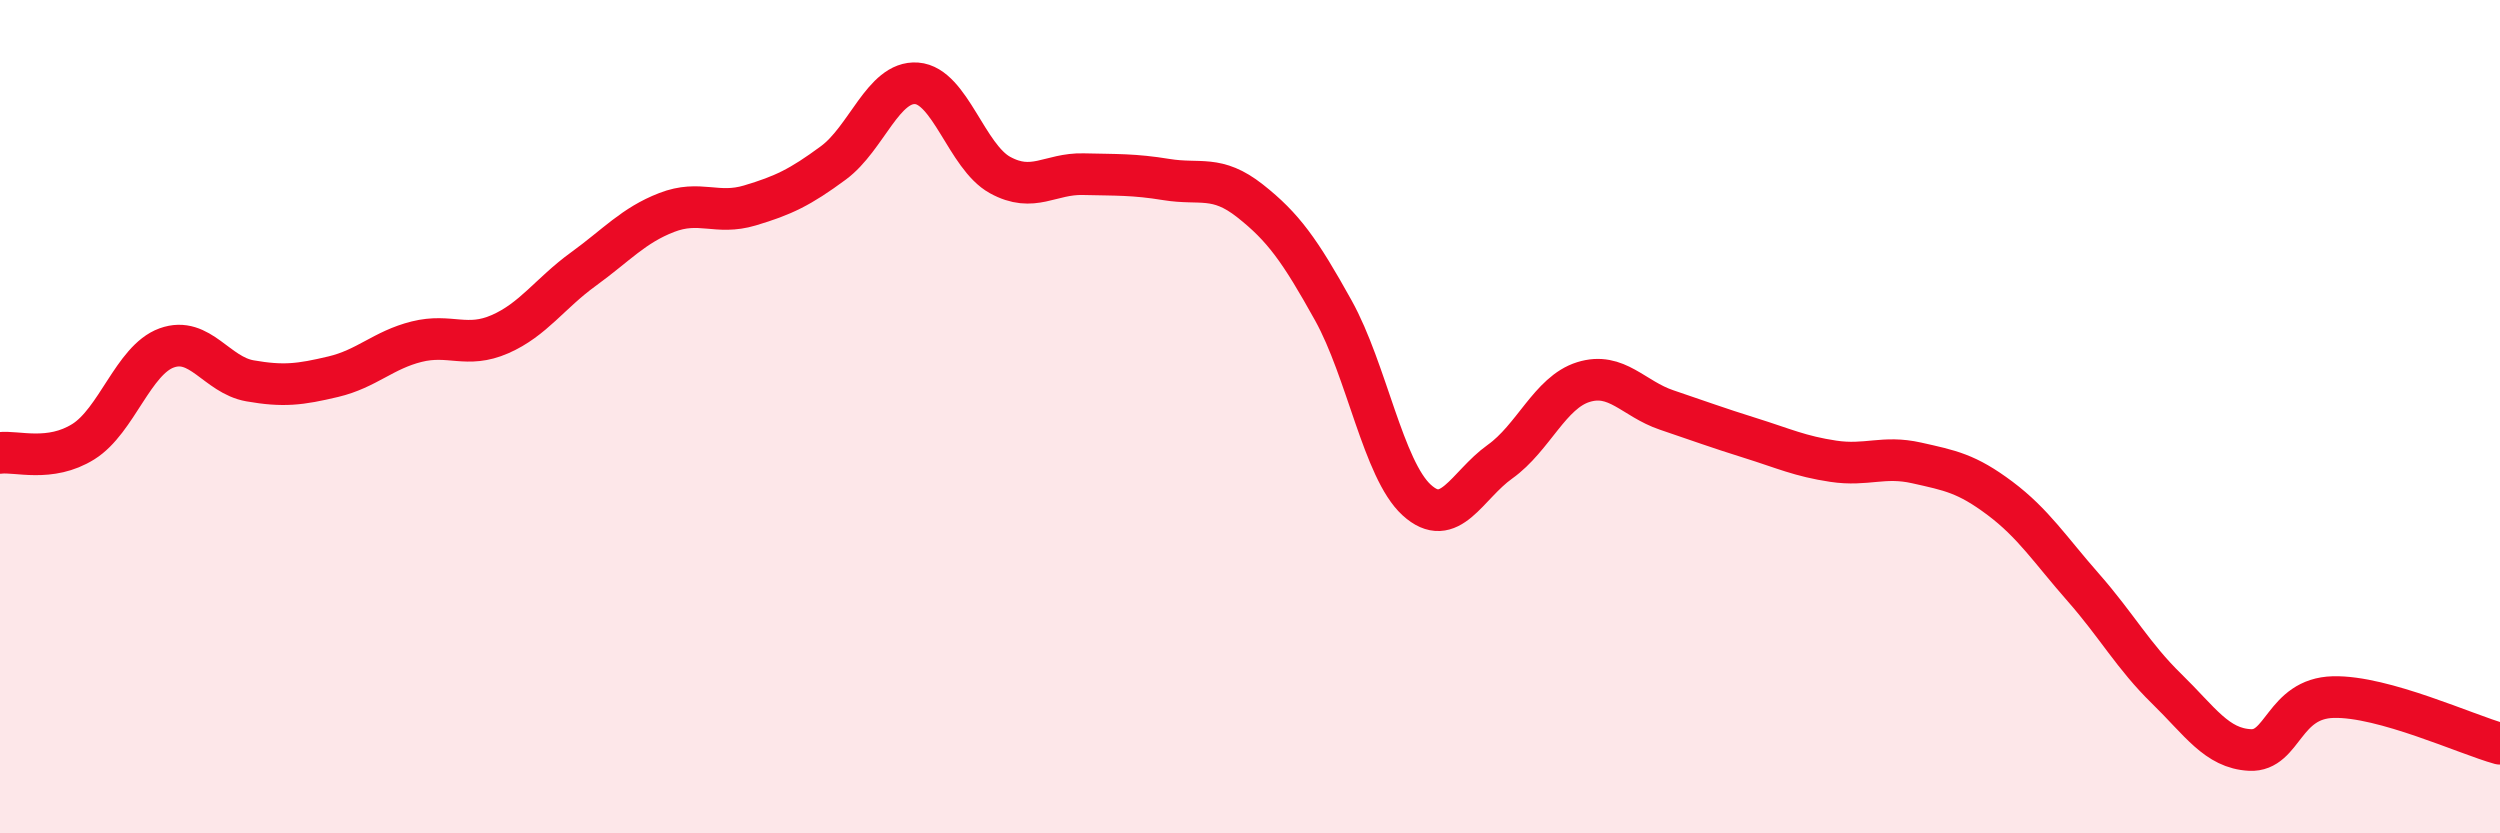
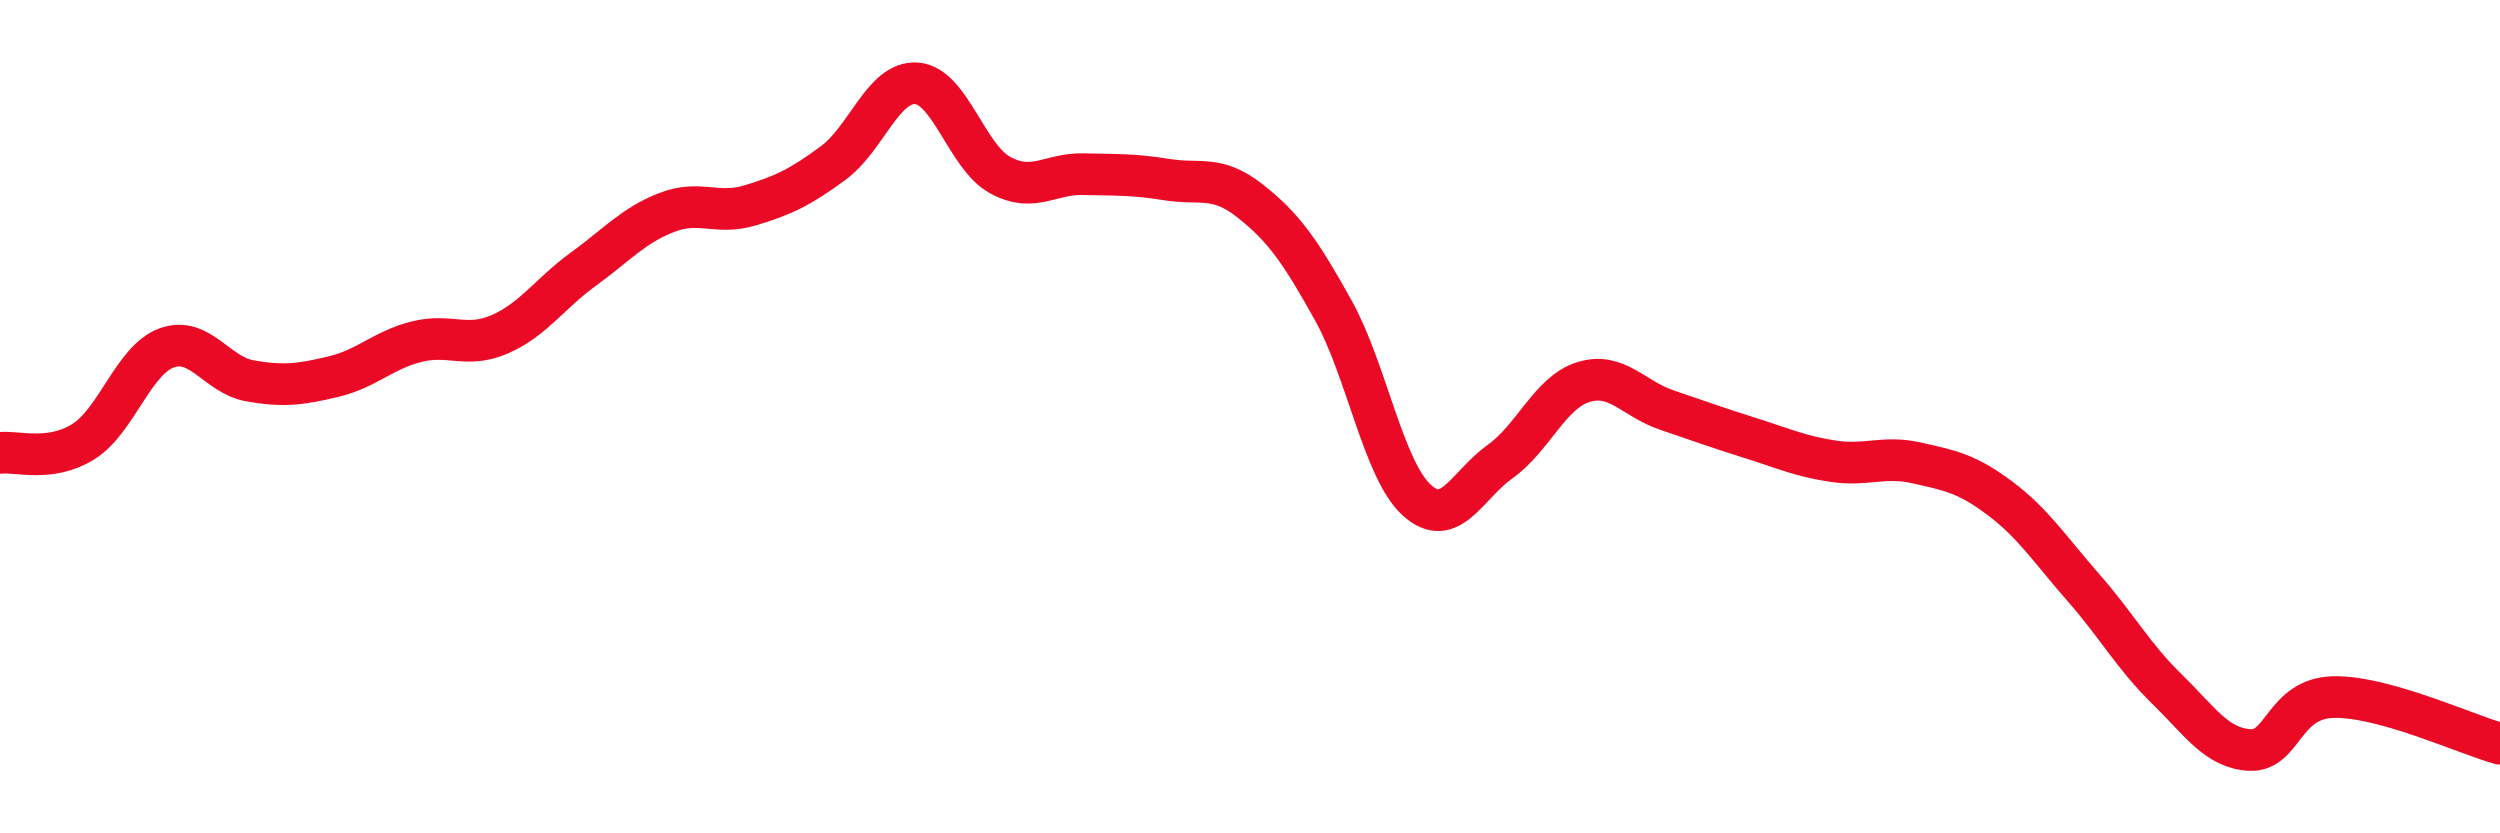
<svg xmlns="http://www.w3.org/2000/svg" width="60" height="20" viewBox="0 0 60 20">
-   <path d="M 0,10.87 C 0.4,10.82 1.2,11.1 2,10.6 C 2.8,10.1 3.2,8.64 4,8.35 C 4.8,8.06 5.2,9 6,9.14 C 6.8,9.28 7.2,9.23 8,9.04 C 8.8,8.85 9.2,8.4 10,8.2 C 10.8,8 11.2,8.37 12,8.02 C 12.8,7.67 13.2,7.04 14,6.46 C 14.8,5.88 15.2,5.41 16,5.1 C 16.8,4.79 17.2,5.17 18,4.93 C 18.8,4.69 19.2,4.5 20,3.91 C 20.8,3.32 21.2,1.94 22,2 C 22.8,2.06 23.2,3.76 24,4.2 C 24.8,4.64 25.2,4.16 26,4.18 C 26.8,4.2 27.2,4.18 28,4.31 C 28.8,4.44 29.2,4.19 30,4.82 C 30.8,5.45 31.2,6.01 32,7.45 C 32.8,8.89 33.2,11.27 34,12 C 34.8,12.73 35.2,11.65 36,11.08 C 36.8,10.51 37.2,9.42 38,9.17 C 38.8,8.92 39.2,9.57 40,9.84 C 40.8,10.11 41.2,10.26 42,10.51 C 42.8,10.76 43.2,10.95 44,11.07 C 44.8,11.19 45.2,10.93 46,11.11 C 46.8,11.29 47.2,11.36 48,11.96 C 48.8,12.56 49.2,13.19 50,14.1 C 50.8,15.01 51.2,15.75 52,16.53 C 52.8,17.31 53.2,17.96 54,18 C 54.8,18.04 54.8,16.76 56,16.73 C 57.2,16.7 59.2,17.63 60,17.85L60 20L0 20Z" fill="#EB0A25" opacity="0.1" stroke-linecap="round" stroke-linejoin="round" />
  <path d="M 0,10.87 C 0.4,10.82 1.2,11.1 2,10.6 C 2.8,10.1 3.2,8.64 4,8.35 C 4.8,8.06 5.2,9 6,9.14 C 6.8,9.28 7.2,9.23 8,9.04 C 8.8,8.85 9.2,8.4 10,8.2 C 10.8,8 11.2,8.37 12,8.02 C 12.8,7.67 13.2,7.04 14,6.46 C 14.8,5.88 15.2,5.41 16,5.1 C 16.8,4.79 17.2,5.17 18,4.93 C 18.8,4.69 19.2,4.5 20,3.91 C 20.8,3.32 21.2,1.94 22,2 C 22.8,2.06 23.2,3.76 24,4.2 C 24.8,4.64 25.2,4.16 26,4.18 C 26.8,4.2 27.2,4.18 28,4.31 C 28.8,4.44 29.2,4.19 30,4.82 C 30.8,5.45 31.2,6.01 32,7.45 C 32.8,8.89 33.2,11.27 34,12 C 34.8,12.73 35.2,11.65 36,11.08 C 36.8,10.51 37.2,9.42 38,9.17 C 38.8,8.92 39.2,9.57 40,9.84 C 40.8,10.11 41.2,10.26 42,10.51 C 42.8,10.76 43.2,10.95 44,11.07 C 44.8,11.19 45.2,10.93 46,11.11 C 46.8,11.29 47.2,11.36 48,11.96 C 48.8,12.56 49.2,13.19 50,14.1 C 50.8,15.01 51.2,15.75 52,16.53 C 52.8,17.31 53.2,17.96 54,18 C 54.8,18.04 54.8,16.76 56,16.73 C 57.2,16.7 59.2,17.63 60,17.85" stroke="#EB0A25" stroke-width="1" fill="none" stroke-linecap="round" stroke-linejoin="round" />
</svg>